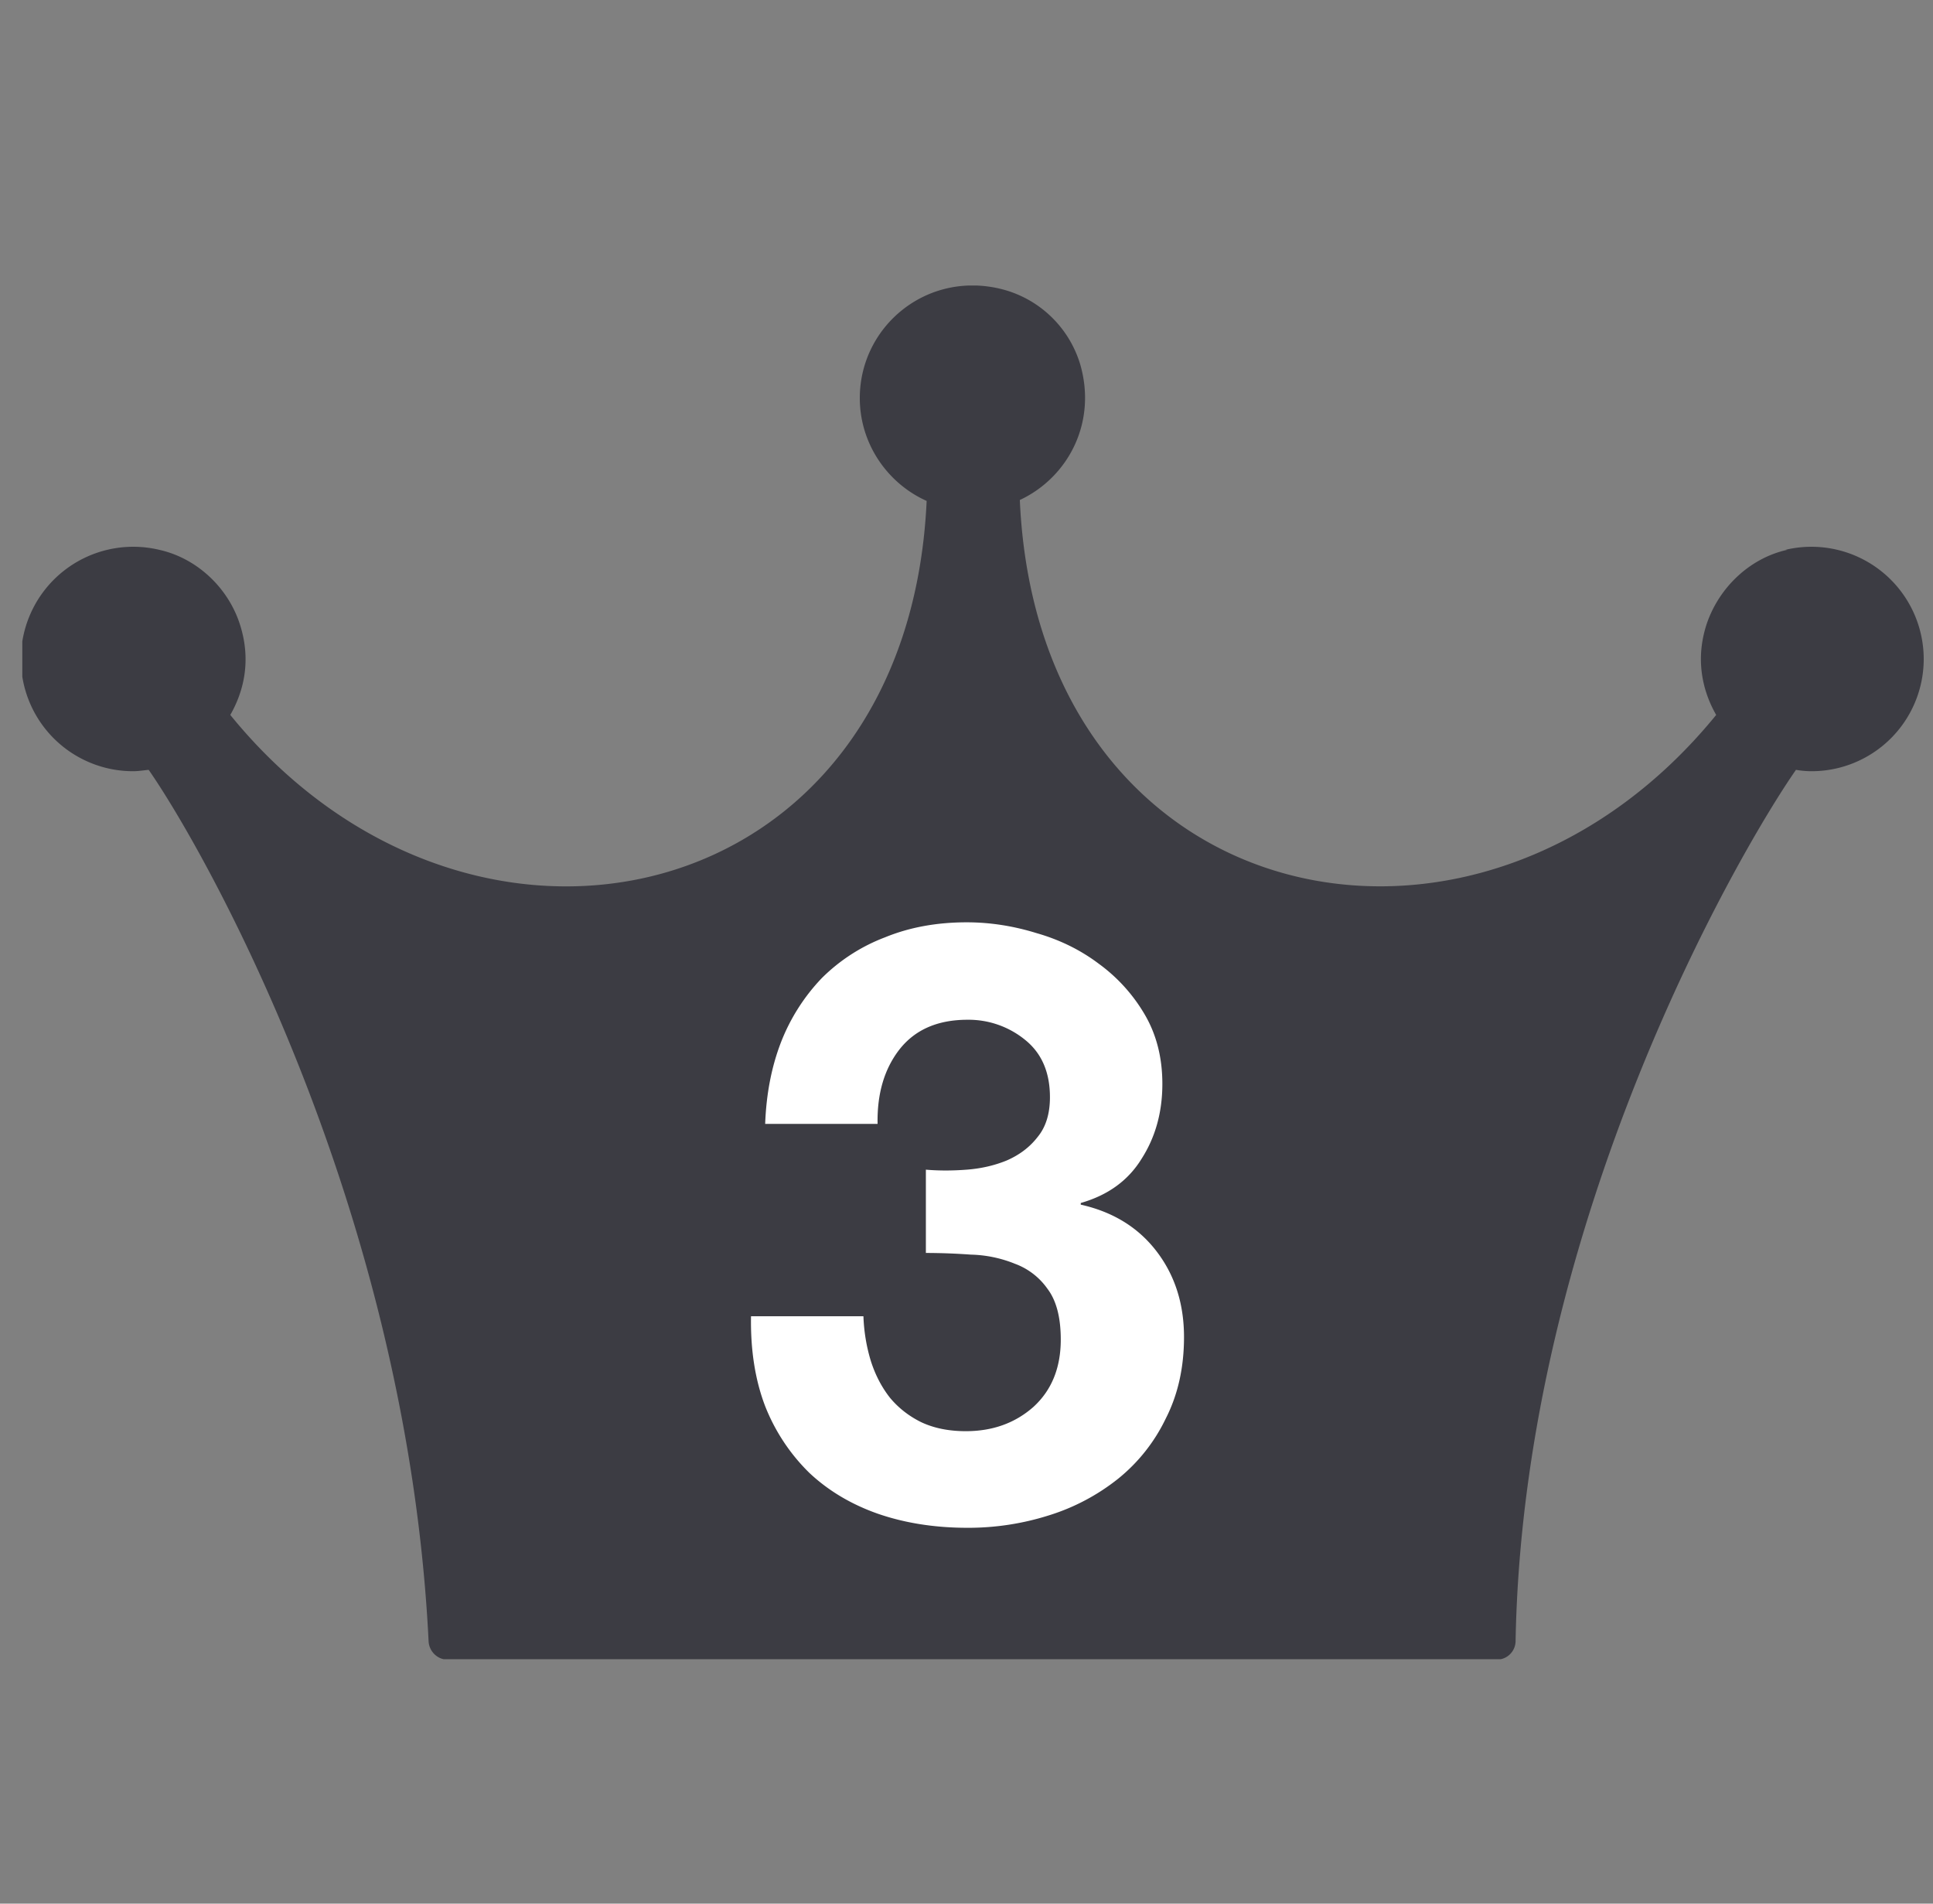
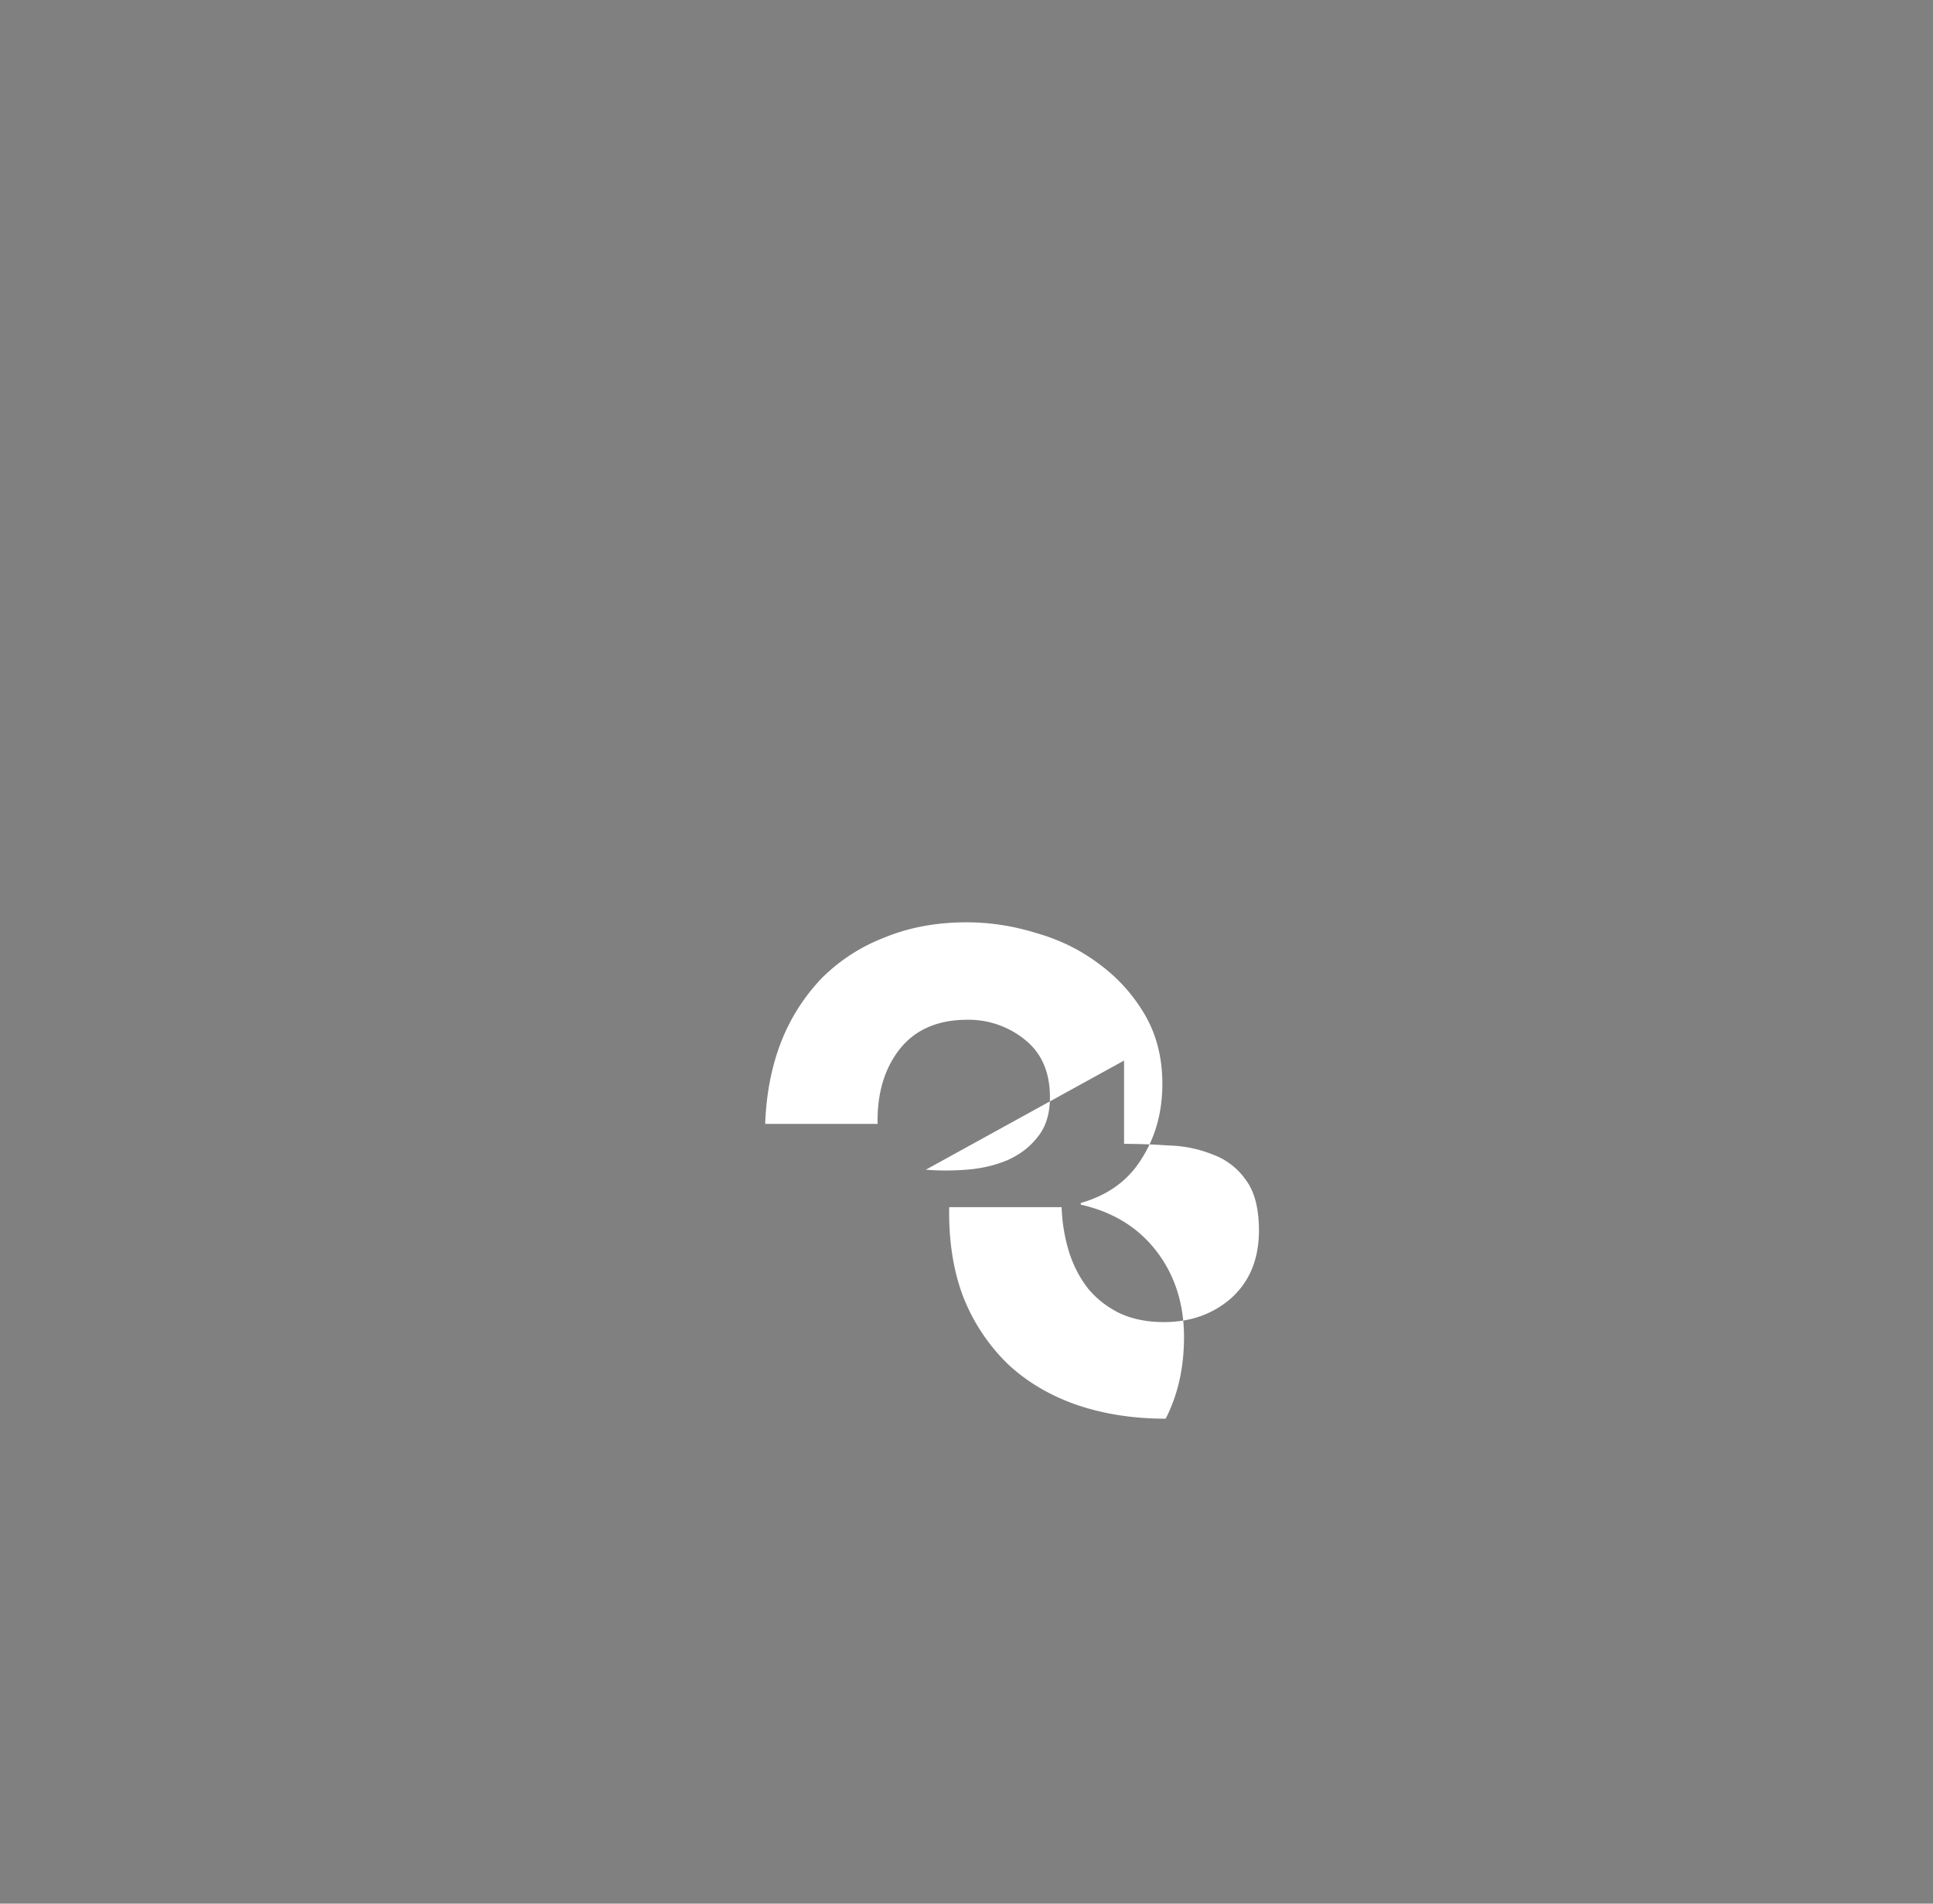
<svg xmlns="http://www.w3.org/2000/svg" width="65" height="64" fill="none">
  <rect width="100%" height="100%" fill="#808080" stroke="none" />
  <g clip-path="url(#a)">
    <g clip-path="url(#b)">
-       <path d="M60.098 18.485c-1.256.279-2.28 1.256-2.699 2.466-.387 1.147-.186 2.217.31 3.085-8.11 9.956-22.796 6.669-23.416-7.226 1.597-.744 2.605-2.574 2.031-4.56a3.713 3.713 0 0 0-2.574-2.512c-2.543-.682-4.838 1.21-4.838 3.645 0 1.535.93 2.869 2.248 3.458-.636 13.864-15.321 17.151-23.416 7.195.496-.868.698-1.923.31-3.085-.403-1.21-1.442-2.187-2.698-2.466A3.778 3.778 0 0 0 .703 22.16a3.772 3.772 0 0 0 3.769 3.768c.186 0 .356-.03.527-.046 1.768 2.528 8.684 14.562 9.413 29.294.016.341.295.62.636.62h35.28a.63.63 0 0 0 .636-.636c.263-14.19 7.63-26.704 9.428-29.278.17.03.357.046.527.046a3.772 3.772 0 0 0 3.769-3.768 3.778 3.778 0 0 0-4.652-3.675h.062Z" fill="#3C3C43" />
-     </g>
-     <path d="M31.134 39.324c.43.037.887.037 1.372 0 .485-.037.933-.14 1.344-.308.43-.187.775-.448 1.036-.784.28-.336.42-.784.42-1.344 0-.84-.28-1.484-.84-1.932a3.006 3.006 0 0 0-1.932-.672c-1.008 0-1.773.336-2.296 1.008-.504.653-.747 1.484-.728 2.492h-3.78c.037-1.008.215-1.923.532-2.744a6.557 6.557 0 0 1 1.372-2.156 6.057 6.057 0 0 1 2.128-1.372c.821-.336 1.736-.504 2.744-.504.784 0 1.568.121 2.352.364.784.224 1.484.57 2.1 1.036a5.608 5.608 0 0 1 1.54 1.708c.392.672.588 1.447.588 2.324 0 .952-.233 1.792-.7 2.52-.448.728-1.13 1.223-2.044 1.484v.056c1.083.243 1.932.765 2.548 1.568.616.803.924 1.764.924 2.884 0 1.027-.205 1.941-.616 2.744a5.844 5.844 0 0 1-1.596 2.016 7.112 7.112 0 0 1-2.324 1.232 8.97 8.97 0 0 1-2.744.42c-1.101 0-2.11-.159-3.024-.476-.896-.317-1.661-.775-2.296-1.372a6.44 6.44 0 0 1-1.484-2.24c-.336-.877-.495-1.885-.476-3.024h3.78c.019.523.103 1.027.252 1.512.15.467.364.877.644 1.232.28.336.625.607 1.036.812.43.205.933.308 1.512.308.896 0 1.652-.27 2.268-.812.616-.56.924-1.316.924-2.268 0-.747-.15-1.316-.448-1.708a2.312 2.312 0 0 0-1.092-.84 4.205 4.205 0 0 0-1.484-.308 21.26 21.26 0 0 0-1.512-.056v-2.8Z" fill="#fff" />
+       </g>
+     <path d="M31.134 39.324c.43.037.887.037 1.372 0 .485-.037.933-.14 1.344-.308.43-.187.775-.448 1.036-.784.28-.336.42-.784.42-1.344 0-.84-.28-1.484-.84-1.932a3.006 3.006 0 0 0-1.932-.672c-1.008 0-1.773.336-2.296 1.008-.504.653-.747 1.484-.728 2.492h-3.78c.037-1.008.215-1.923.532-2.744a6.557 6.557 0 0 1 1.372-2.156 6.057 6.057 0 0 1 2.128-1.372c.821-.336 1.736-.504 2.744-.504.784 0 1.568.121 2.352.364.784.224 1.484.57 2.1 1.036a5.608 5.608 0 0 1 1.54 1.708c.392.672.588 1.447.588 2.324 0 .952-.233 1.792-.7 2.52-.448.728-1.13 1.223-2.044 1.484v.056c1.083.243 1.932.765 2.548 1.568.616.803.924 1.764.924 2.884 0 1.027-.205 1.941-.616 2.744c-1.101 0-2.11-.159-3.024-.476-.896-.317-1.661-.775-2.296-1.372a6.44 6.44 0 0 1-1.484-2.24c-.336-.877-.495-1.885-.476-3.024h3.78c.019.523.103 1.027.252 1.512.15.467.364.877.644 1.232.28.336.625.607 1.036.812.43.205.933.308 1.512.308.896 0 1.652-.27 2.268-.812.616-.56.924-1.316.924-2.268 0-.747-.15-1.316-.448-1.708a2.312 2.312 0 0 0-1.092-.84 4.205 4.205 0 0 0-1.484-.308 21.26 21.26 0 0 0-1.512-.056v-2.8Z" fill="#fff" />
  </g>
  <defs>
    <clipPath id="a">
      <path fill="#fff" transform="translate(.75)" d="M0 0h64v64H0z" />
    </clipPath>
    <clipPath id="b">
      <path fill="#fff" transform="translate(.75 9.6)" d="M0 0h64v46.182H0z" />
    </clipPath>
  </defs>
</svg>